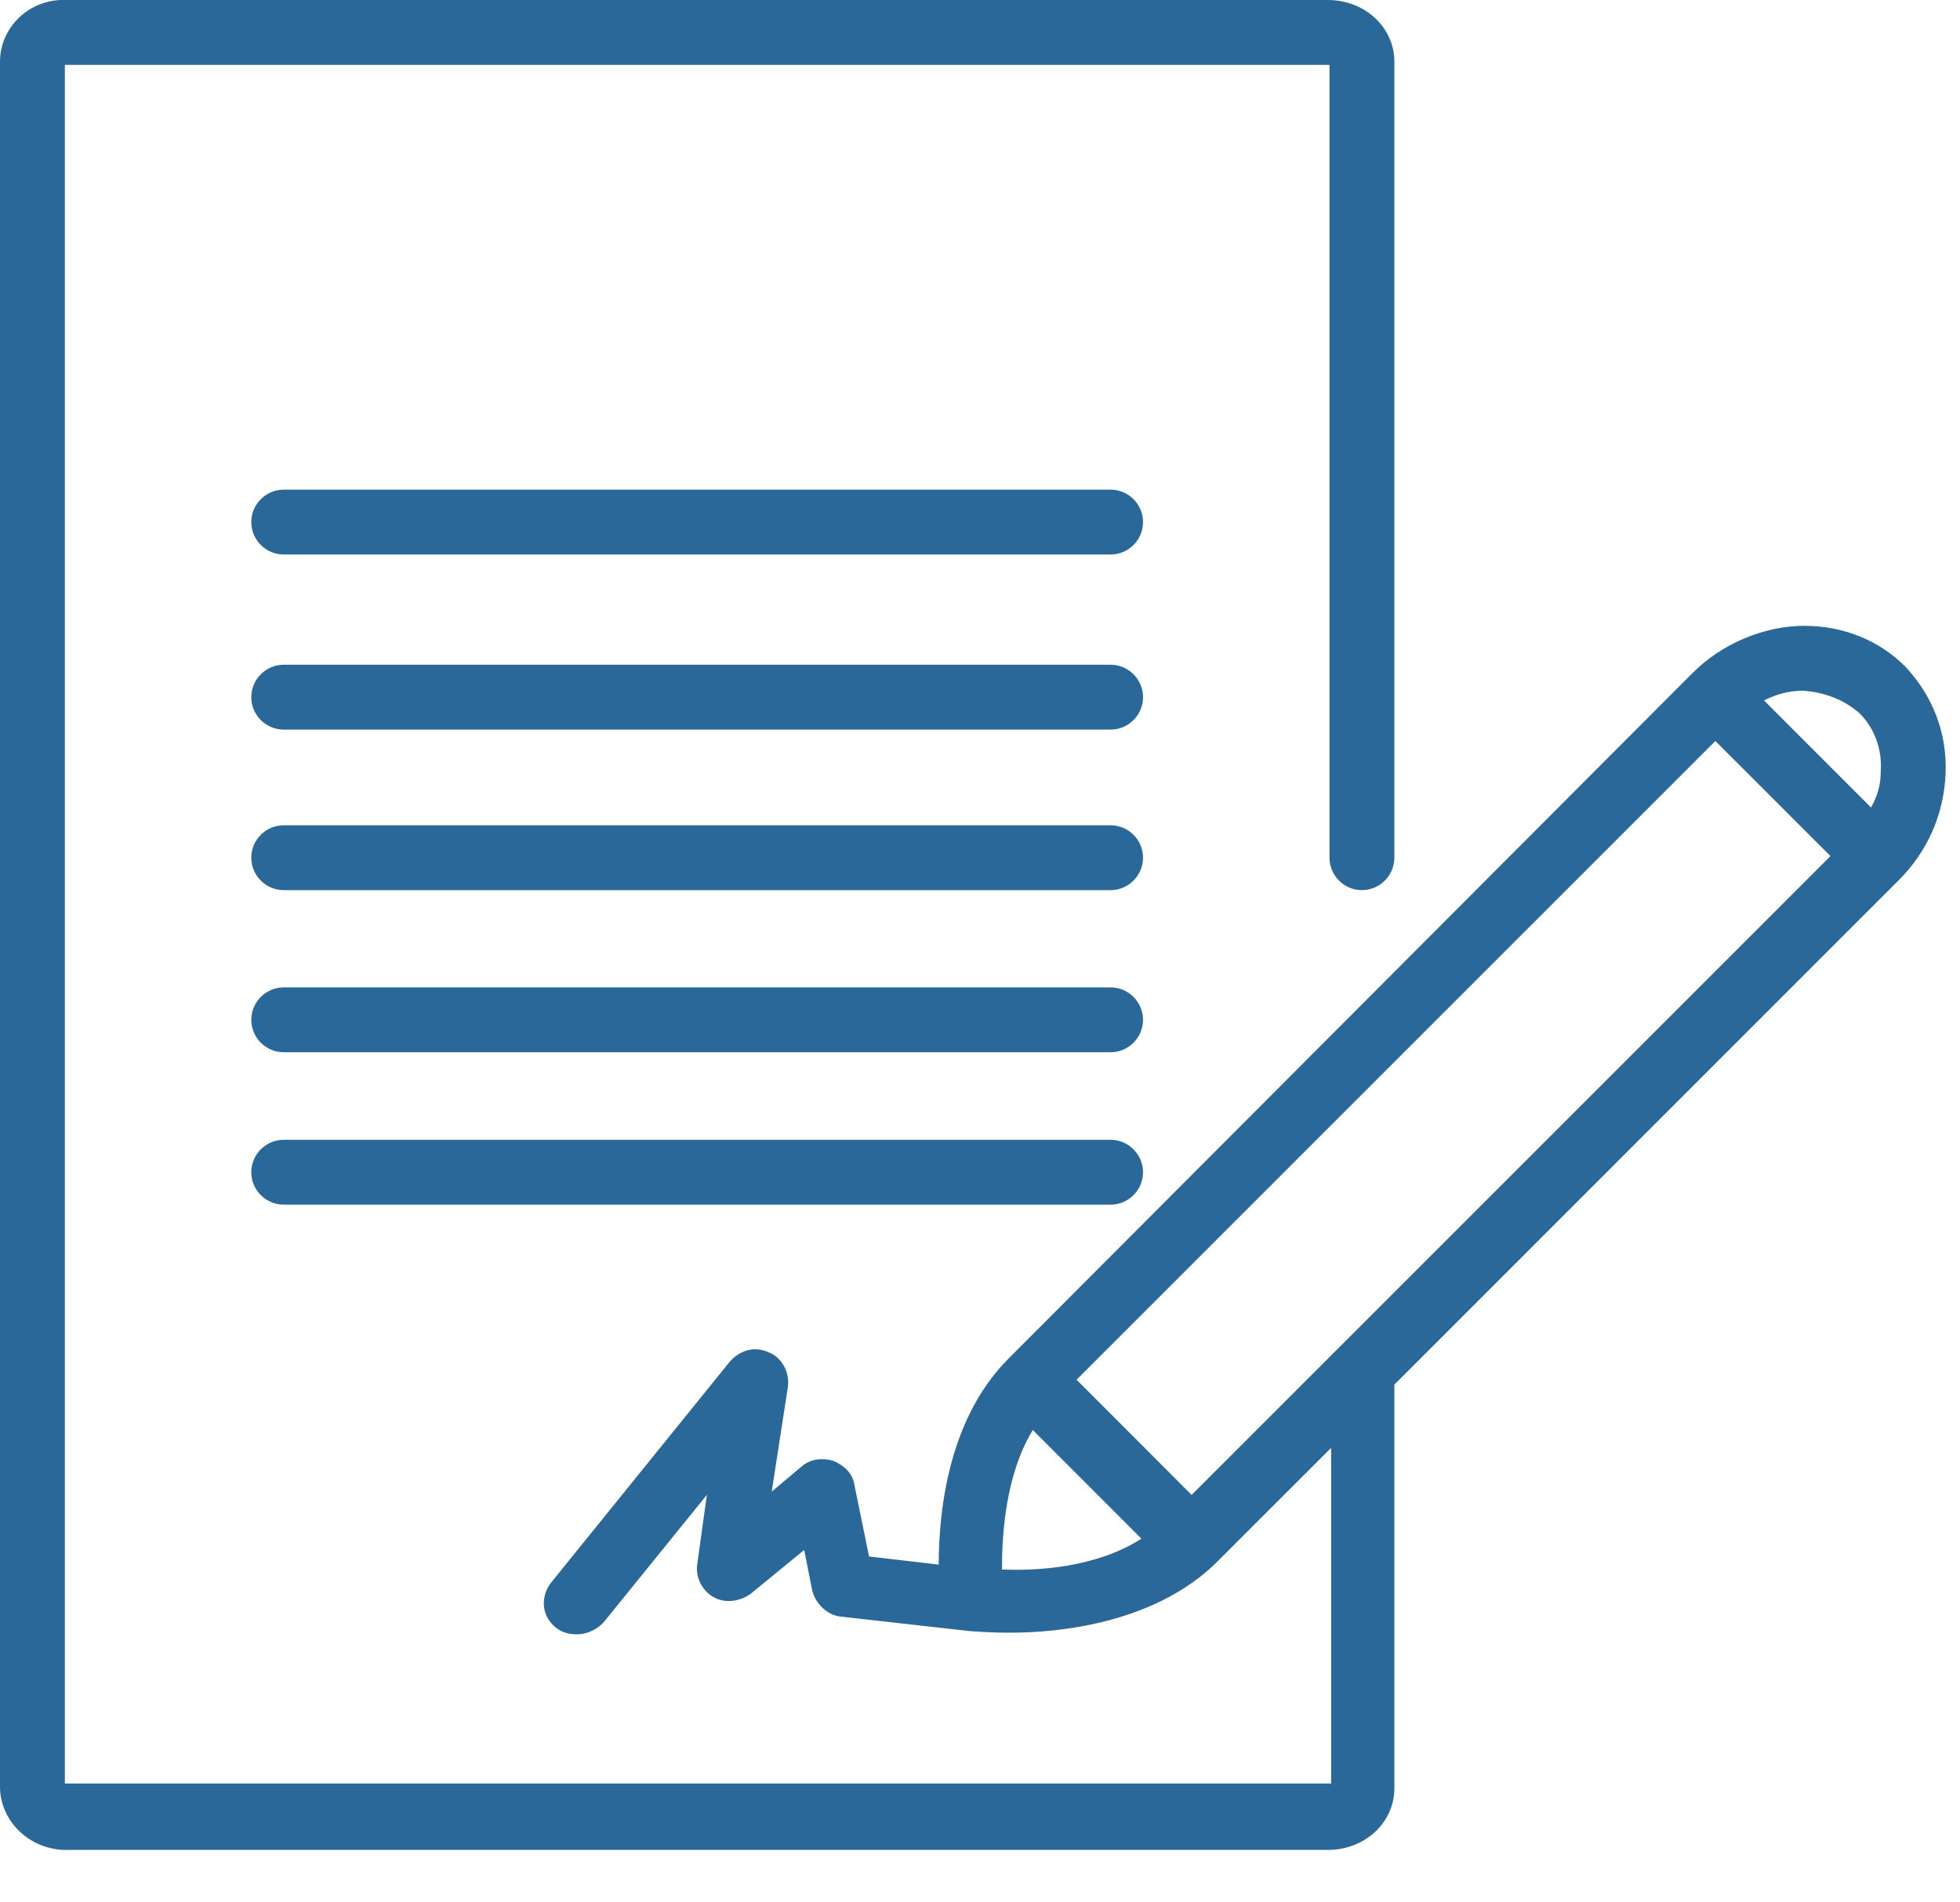
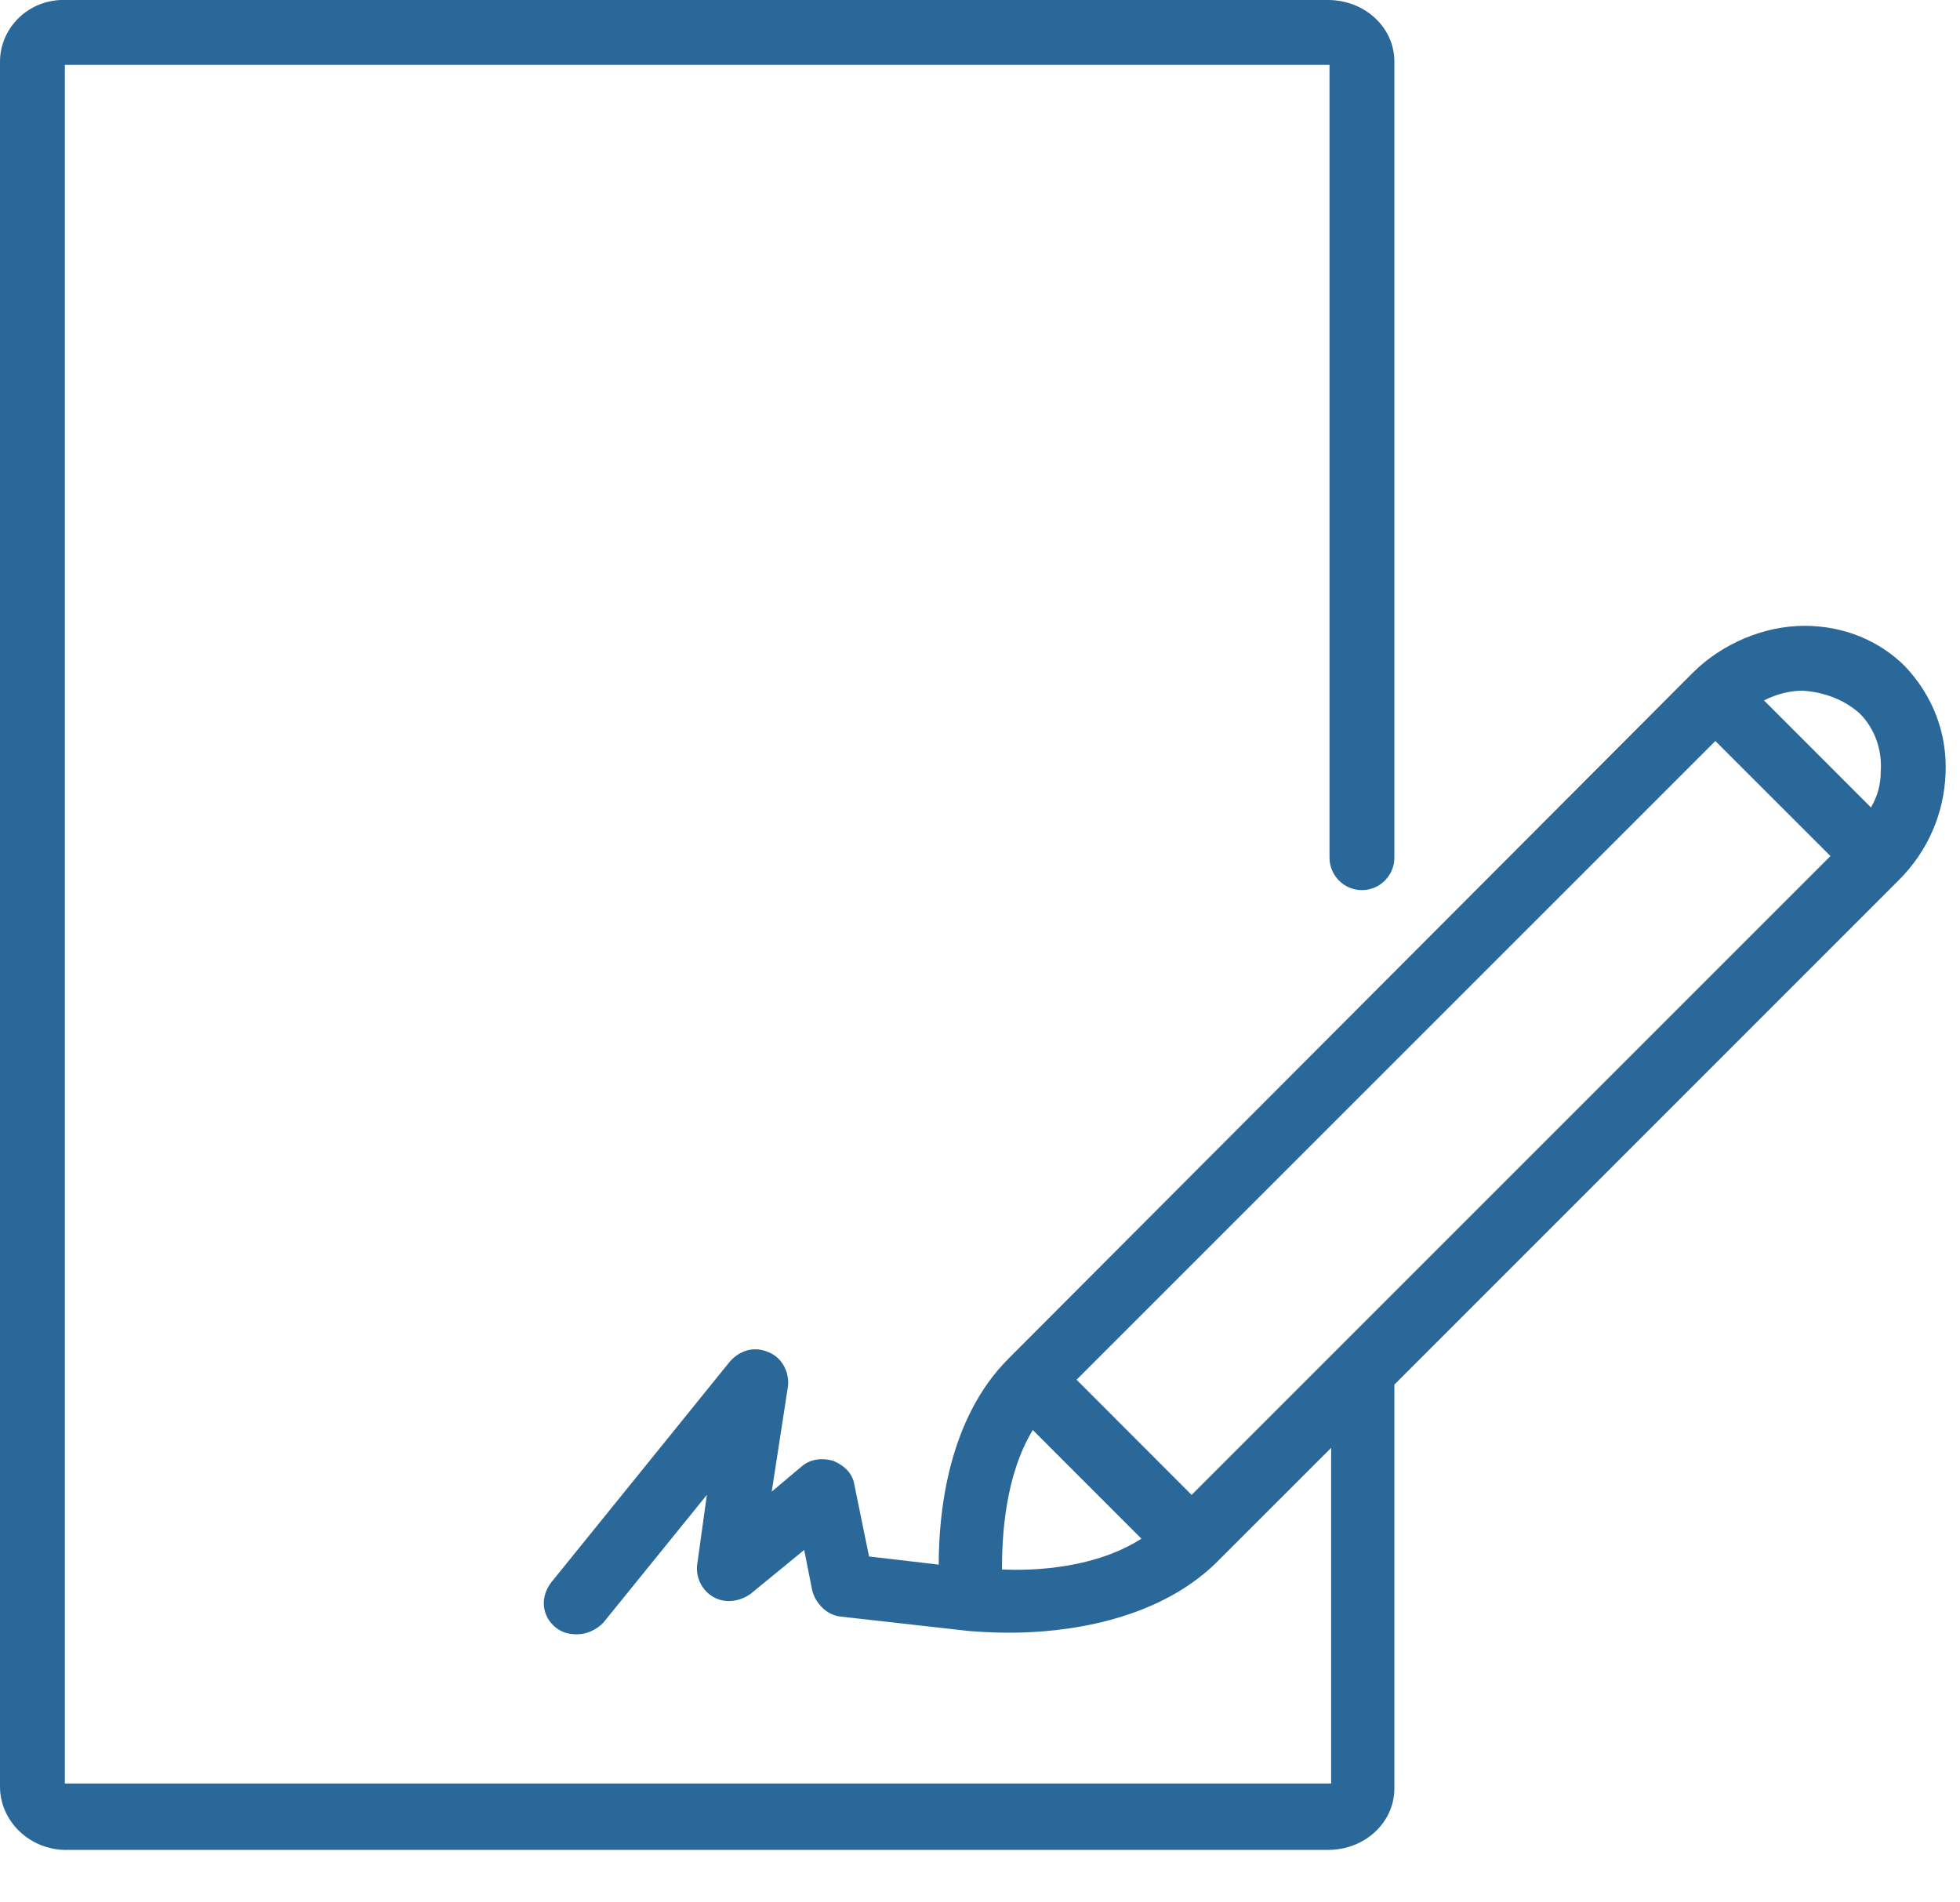
<svg xmlns="http://www.w3.org/2000/svg" width="34" height="33" viewBox="0 0 34 33">
  <g fill="none" fill-rule="evenodd">
    <g fill="#2A6899" fill-rule="nonzero">
      <g>
        <path d="M1.153 32.09h21.881c.647 0 1.154-.478 1.154-1.068v-7.003l8.746-8.747c.507-.506.788-1.153.816-1.856.028-.704-.225-1.35-.703-1.857-.45-.45-1.069-.703-1.744-.703-.703 0-1.434.31-1.94.816l-11.87 11.897c-1.04 1.04-1.209 2.643-1.209 3.572L15.075 27l-.253-1.238c-.028-.196-.169-.337-.366-.421-.197-.057-.393-.029-.534.084l-.535.45.282-1.828c.028-.253-.113-.506-.338-.59-.253-.113-.506-.029-.675.168L9.562 27.45c-.196.253-.168.59.085.788.112.084.225.112.365.112.17 0 .338-.084.45-.197l1.8-2.222-.168 1.21c-.028.225.084.45.281.562.197.113.45.085.647-.056l.928-.76.14.704c.057.225.254.421.479.45l2.25.253c.028 0 .31.028.703.028.872 0 2.503-.169 3.572-1.21l1.997-1.996v5.822H1.153h-.028V1.125h21.938v13.753c0 .31.253.563.562.563.31 0 .563-.254.563-.563V1.068C24.188.479 23.68 0 23.034 0H1.153C.506-.028 0 .478 0 1.069v29.924c0 .591.506 1.098 1.153 1.098zm22.078-8.718l-2.56 2.56-1.996-1.998 11.081-11.08 1.997 1.996-8.522 8.522zm9.028-10.997c.254.253.394.619.366 1.012 0 .226-.056.422-.169.62L30.6 12.15c.225-.113.45-.169.675-.169.394.028.731.169.984.394zm-14.878 14.85c0-.59.056-1.631.535-2.419l1.884 1.885c-.788.506-1.828.562-2.419.534z" transform="translate(-406 -3451) translate(406 3451)" />
-         <path d="M19.266 8.494H4.922c-.31 0-.563.253-.563.562 0 .31.253.563.563.563h14.344c.309 0 .562-.253.562-.563 0-.31-.253-.562-.562-.562zM19.266 11.531H4.922c-.31 0-.563.253-.563.563 0 .31.253.562.563.562h14.344c.309 0 .562-.253.562-.562 0-.31-.253-.563-.562-.563zM19.266 14.316H4.922c-.31 0-.563.253-.563.562 0 .31.253.563.563.563h14.344c.309 0 .562-.254.562-.563 0-.31-.253-.562-.562-.562zM19.266 17.128H4.922c-.31 0-.563.253-.563.563 0 .309.253.562.563.562h14.344c.309 0 .562-.253.562-.562 0-.31-.253-.563-.562-.563zM19.266 19.772H4.922c-.31 0-.563.253-.563.562 0 .31.253.563.563.563h14.344c.309 0 .562-.253.562-.563 0-.309-.253-.562-.562-.562z" transform="translate(-406 -3451) translate(406 3451)" />
      </g>
    </g>
  </g>
</svg>